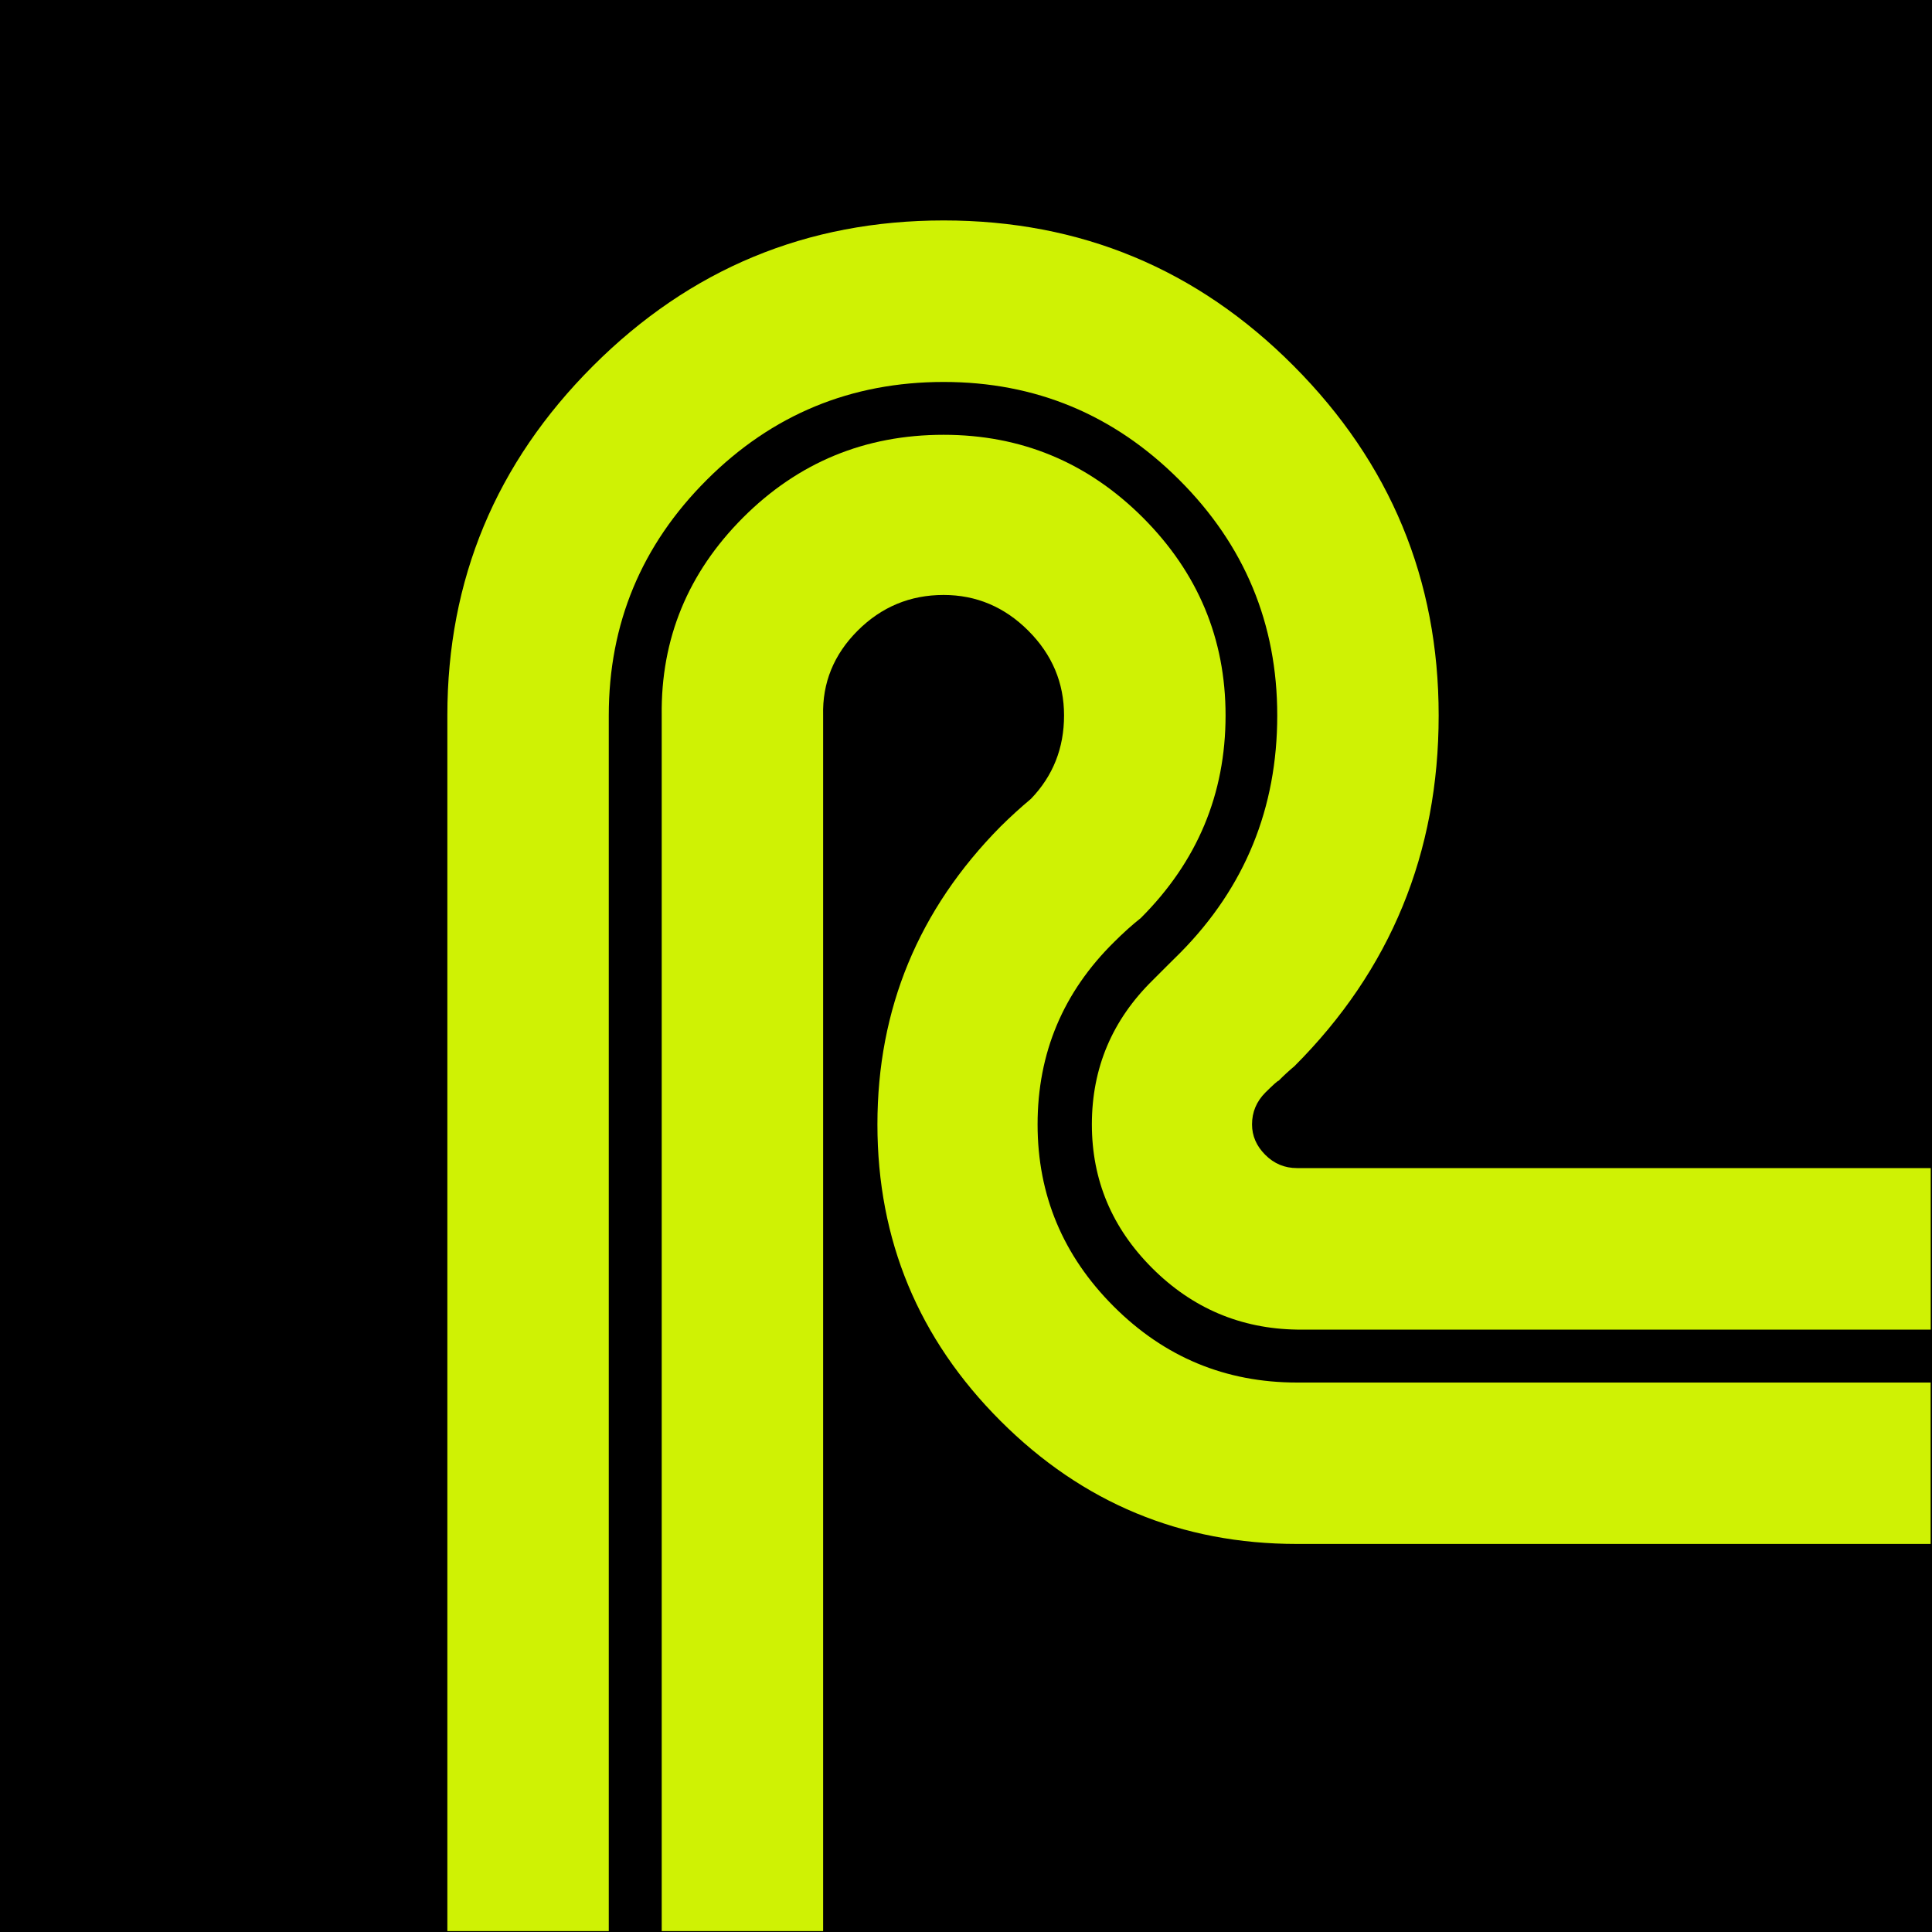
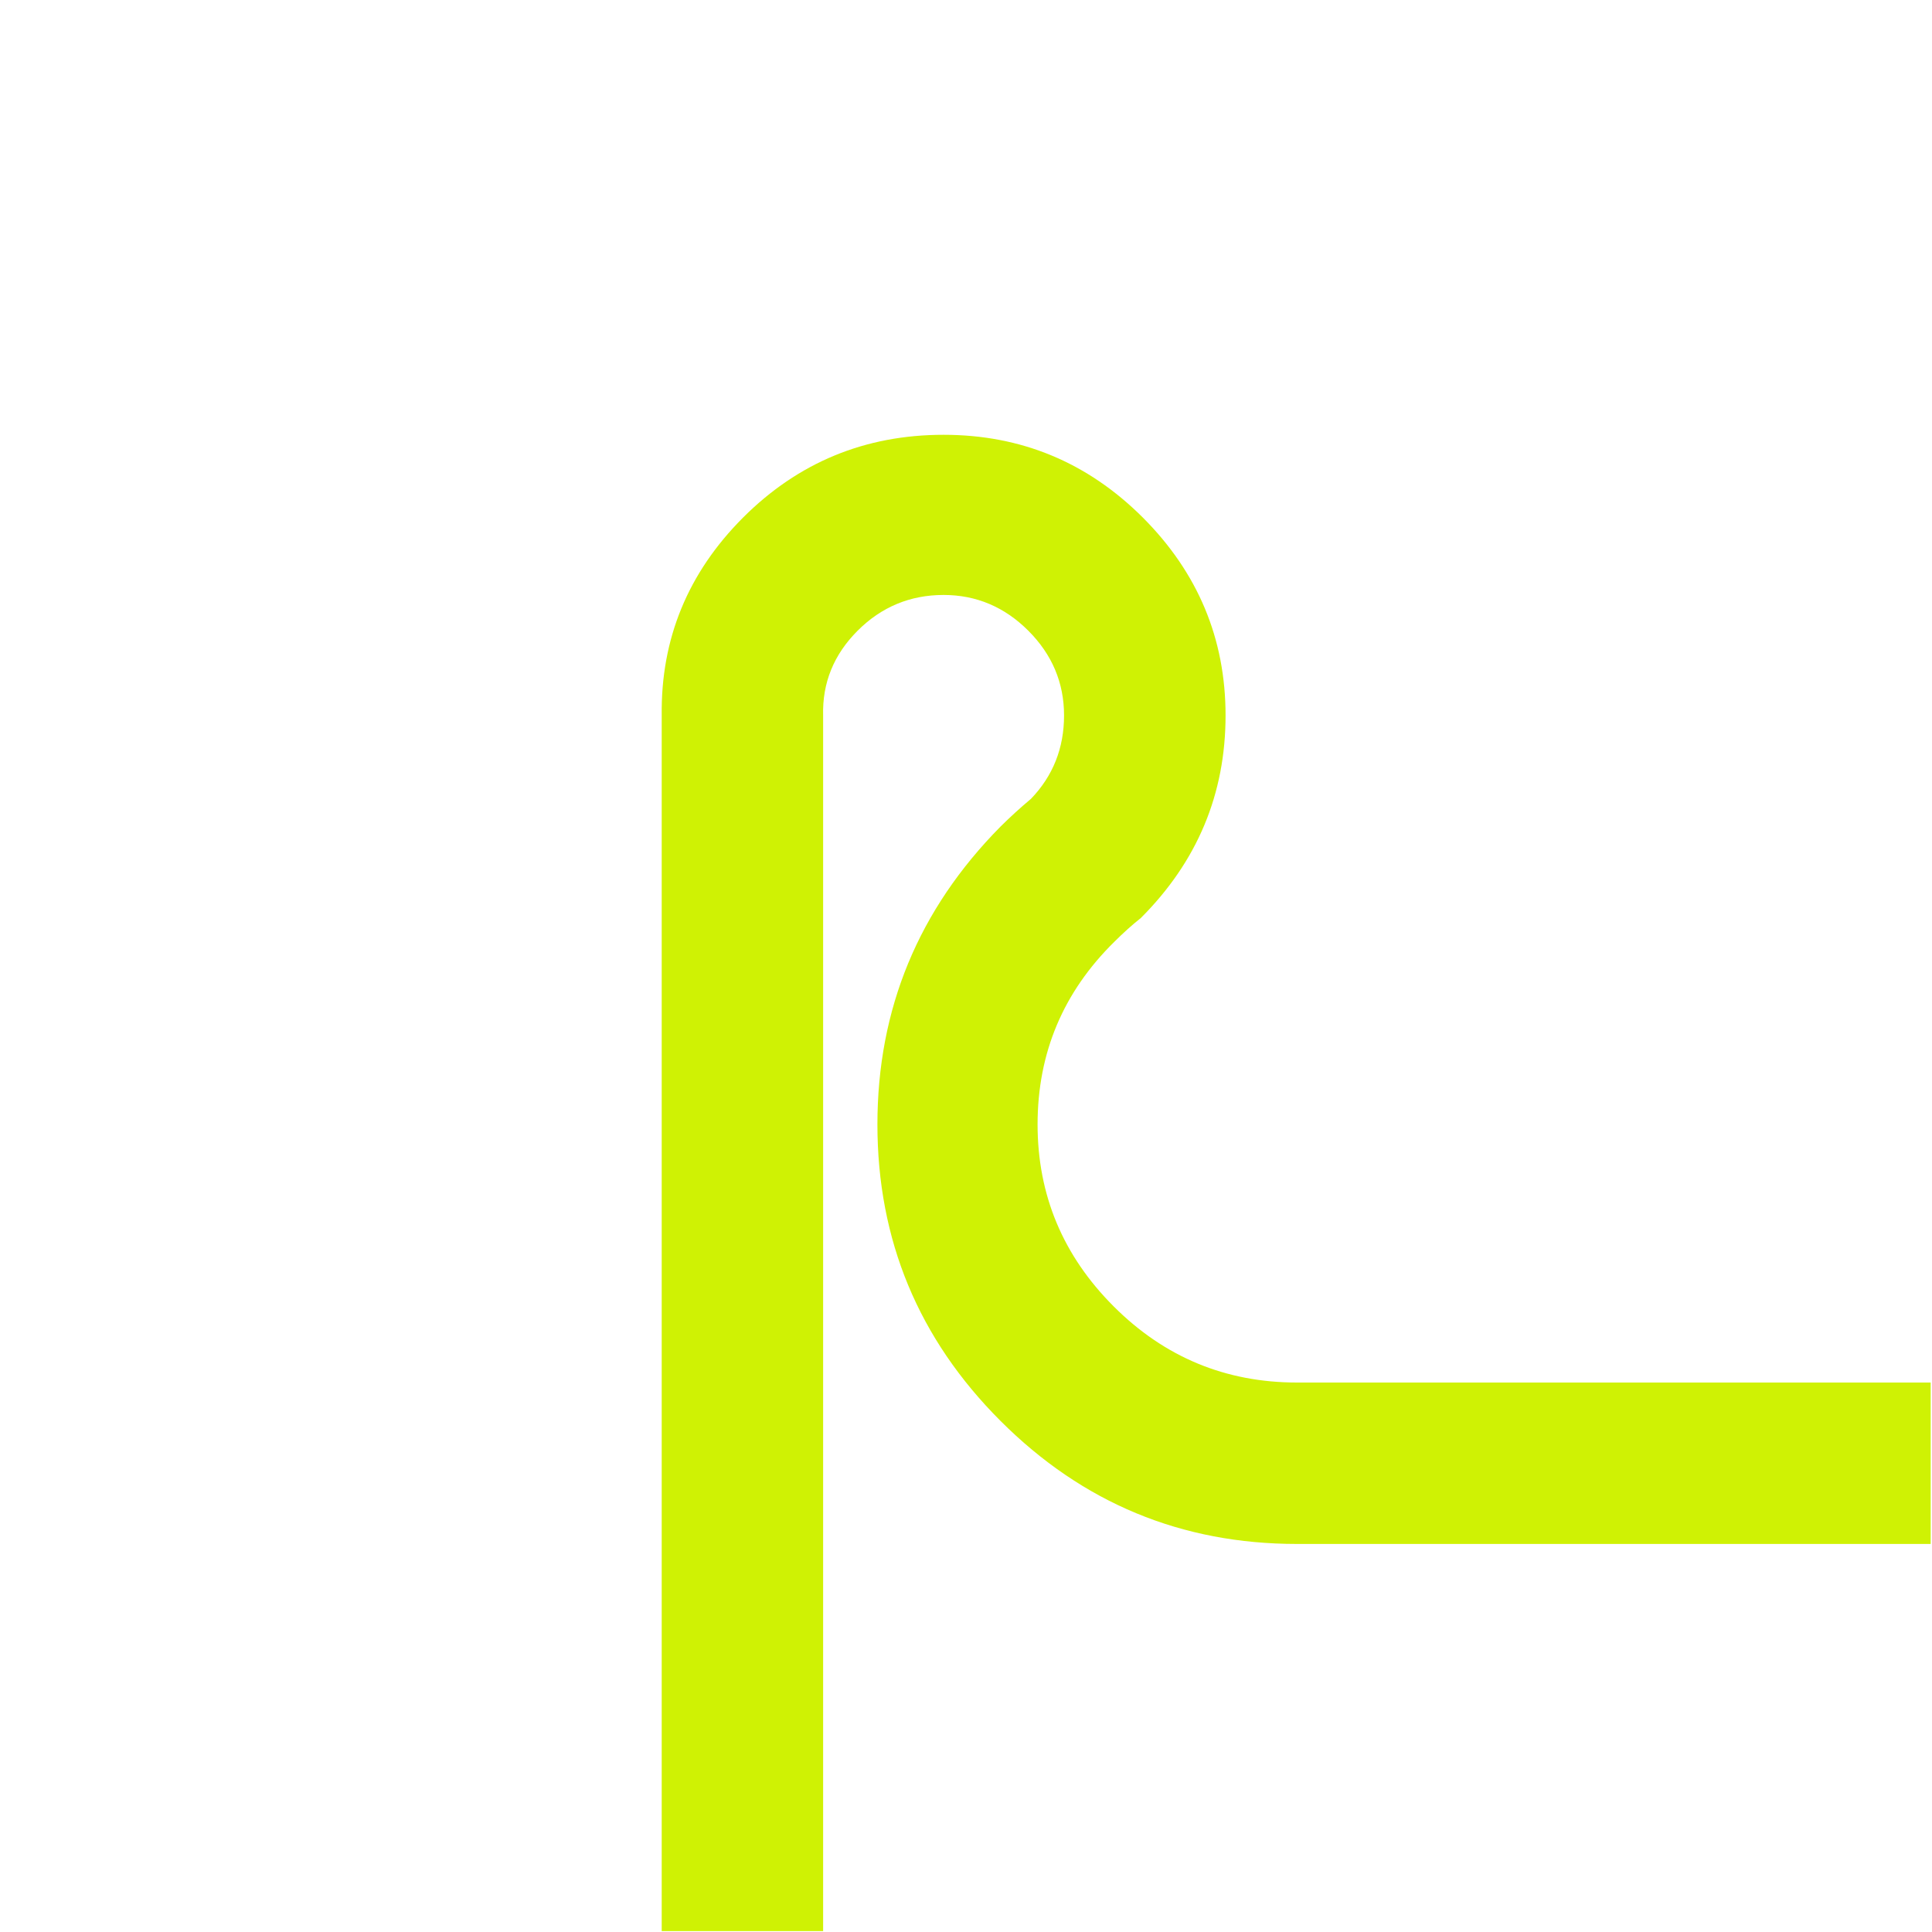
<svg xmlns="http://www.w3.org/2000/svg" width="20" height="20" viewBox="0 0 20 20" fill="none">
-   <rect width="20" height="20" fill="black" />
  <path d="M13.427 14.312C12.687 14.312 12.054 14.049 11.529 13.524C11.004 12.999 10.741 12.371 10.741 11.64C10.741 10.9 11.006 10.27 11.536 9.749C11.627 9.658 11.718 9.576 11.81 9.503C12.395 8.918 12.687 8.219 12.687 7.406C12.687 6.612 12.401 5.929 11.831 5.358C11.259 4.787 10.572 4.501 9.768 4.501C8.955 4.501 8.263 4.787 7.692 5.358C7.122 5.929 6.84 6.612 6.85 7.406V19.991H8.521V7.406C8.512 7.069 8.631 6.776 8.878 6.529C9.124 6.283 9.421 6.159 9.768 6.159C10.106 6.159 10.399 6.283 10.645 6.529C10.892 6.776 11.015 7.069 11.015 7.406C11.015 7.744 10.901 8.032 10.672 8.27C10.563 8.361 10.458 8.457 10.357 8.557C9.508 9.416 9.083 10.443 9.083 11.64C9.083 12.837 9.508 13.86 10.357 14.709C11.207 15.559 12.23 15.983 13.427 15.983H19.986V14.312H13.427Z" fill="#CFF204" />
-   <path d="M7.316 4.968C7.992 4.292 8.81 3.954 9.769 3.954C10.719 3.954 11.532 4.292 12.208 4.968C12.884 5.643 13.222 6.457 13.222 7.406C13.222 8.365 12.888 9.183 12.222 9.859C12.176 9.904 12.135 9.946 12.098 9.982C12.071 10.01 12.016 10.064 11.934 10.146C11.514 10.558 11.303 11.055 11.303 11.64C11.303 12.216 11.511 12.711 11.927 13.127C12.342 13.542 12.843 13.755 13.427 13.764H19.987V12.092H13.427C13.299 12.092 13.19 12.047 13.098 11.955C13.007 11.864 12.961 11.759 12.961 11.64C12.961 11.512 13.007 11.403 13.098 11.311C13.181 11.229 13.226 11.188 13.236 11.188C13.29 11.133 13.345 11.083 13.4 11.037C14.395 10.041 14.893 8.831 14.893 7.406C14.893 6 14.393 4.794 13.393 3.789C12.393 2.784 11.185 2.282 9.769 2.282C8.353 2.282 7.143 2.784 6.138 3.789C5.133 4.794 4.631 6 4.631 7.406V19.991H6.302V7.406C6.302 6.457 6.64 5.643 7.316 4.968Z" fill="#CFF204" />
</svg>